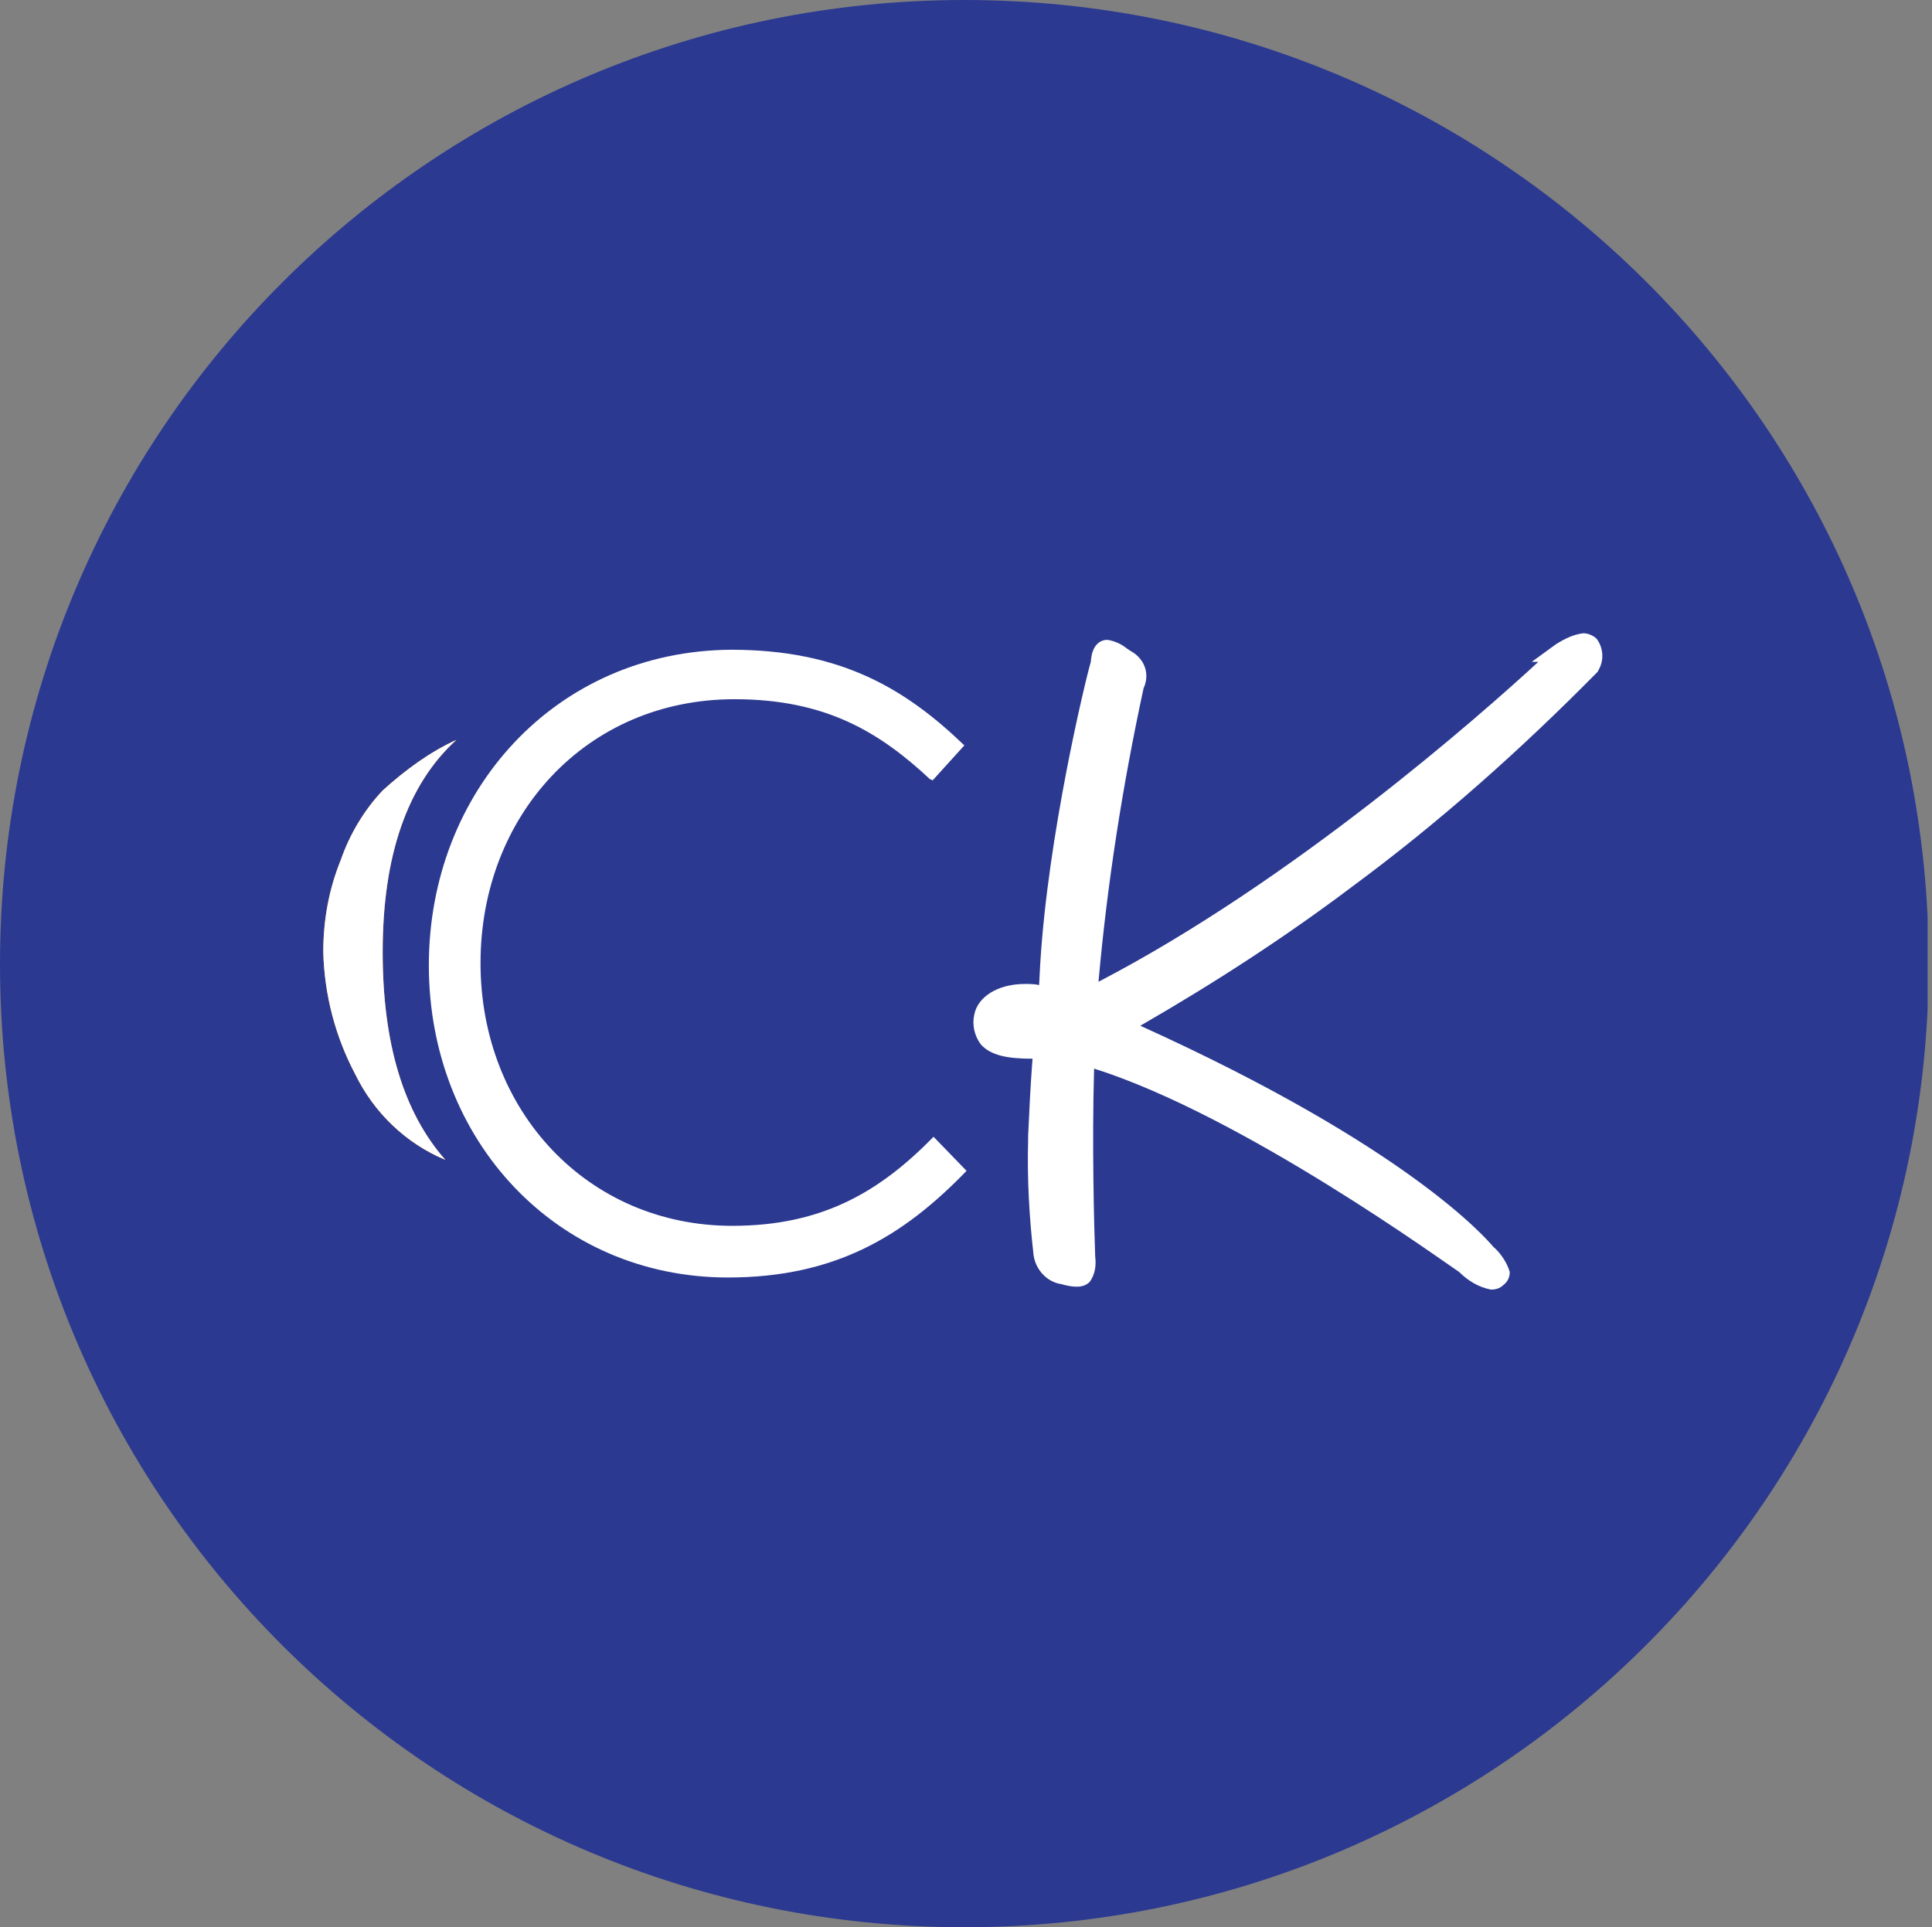
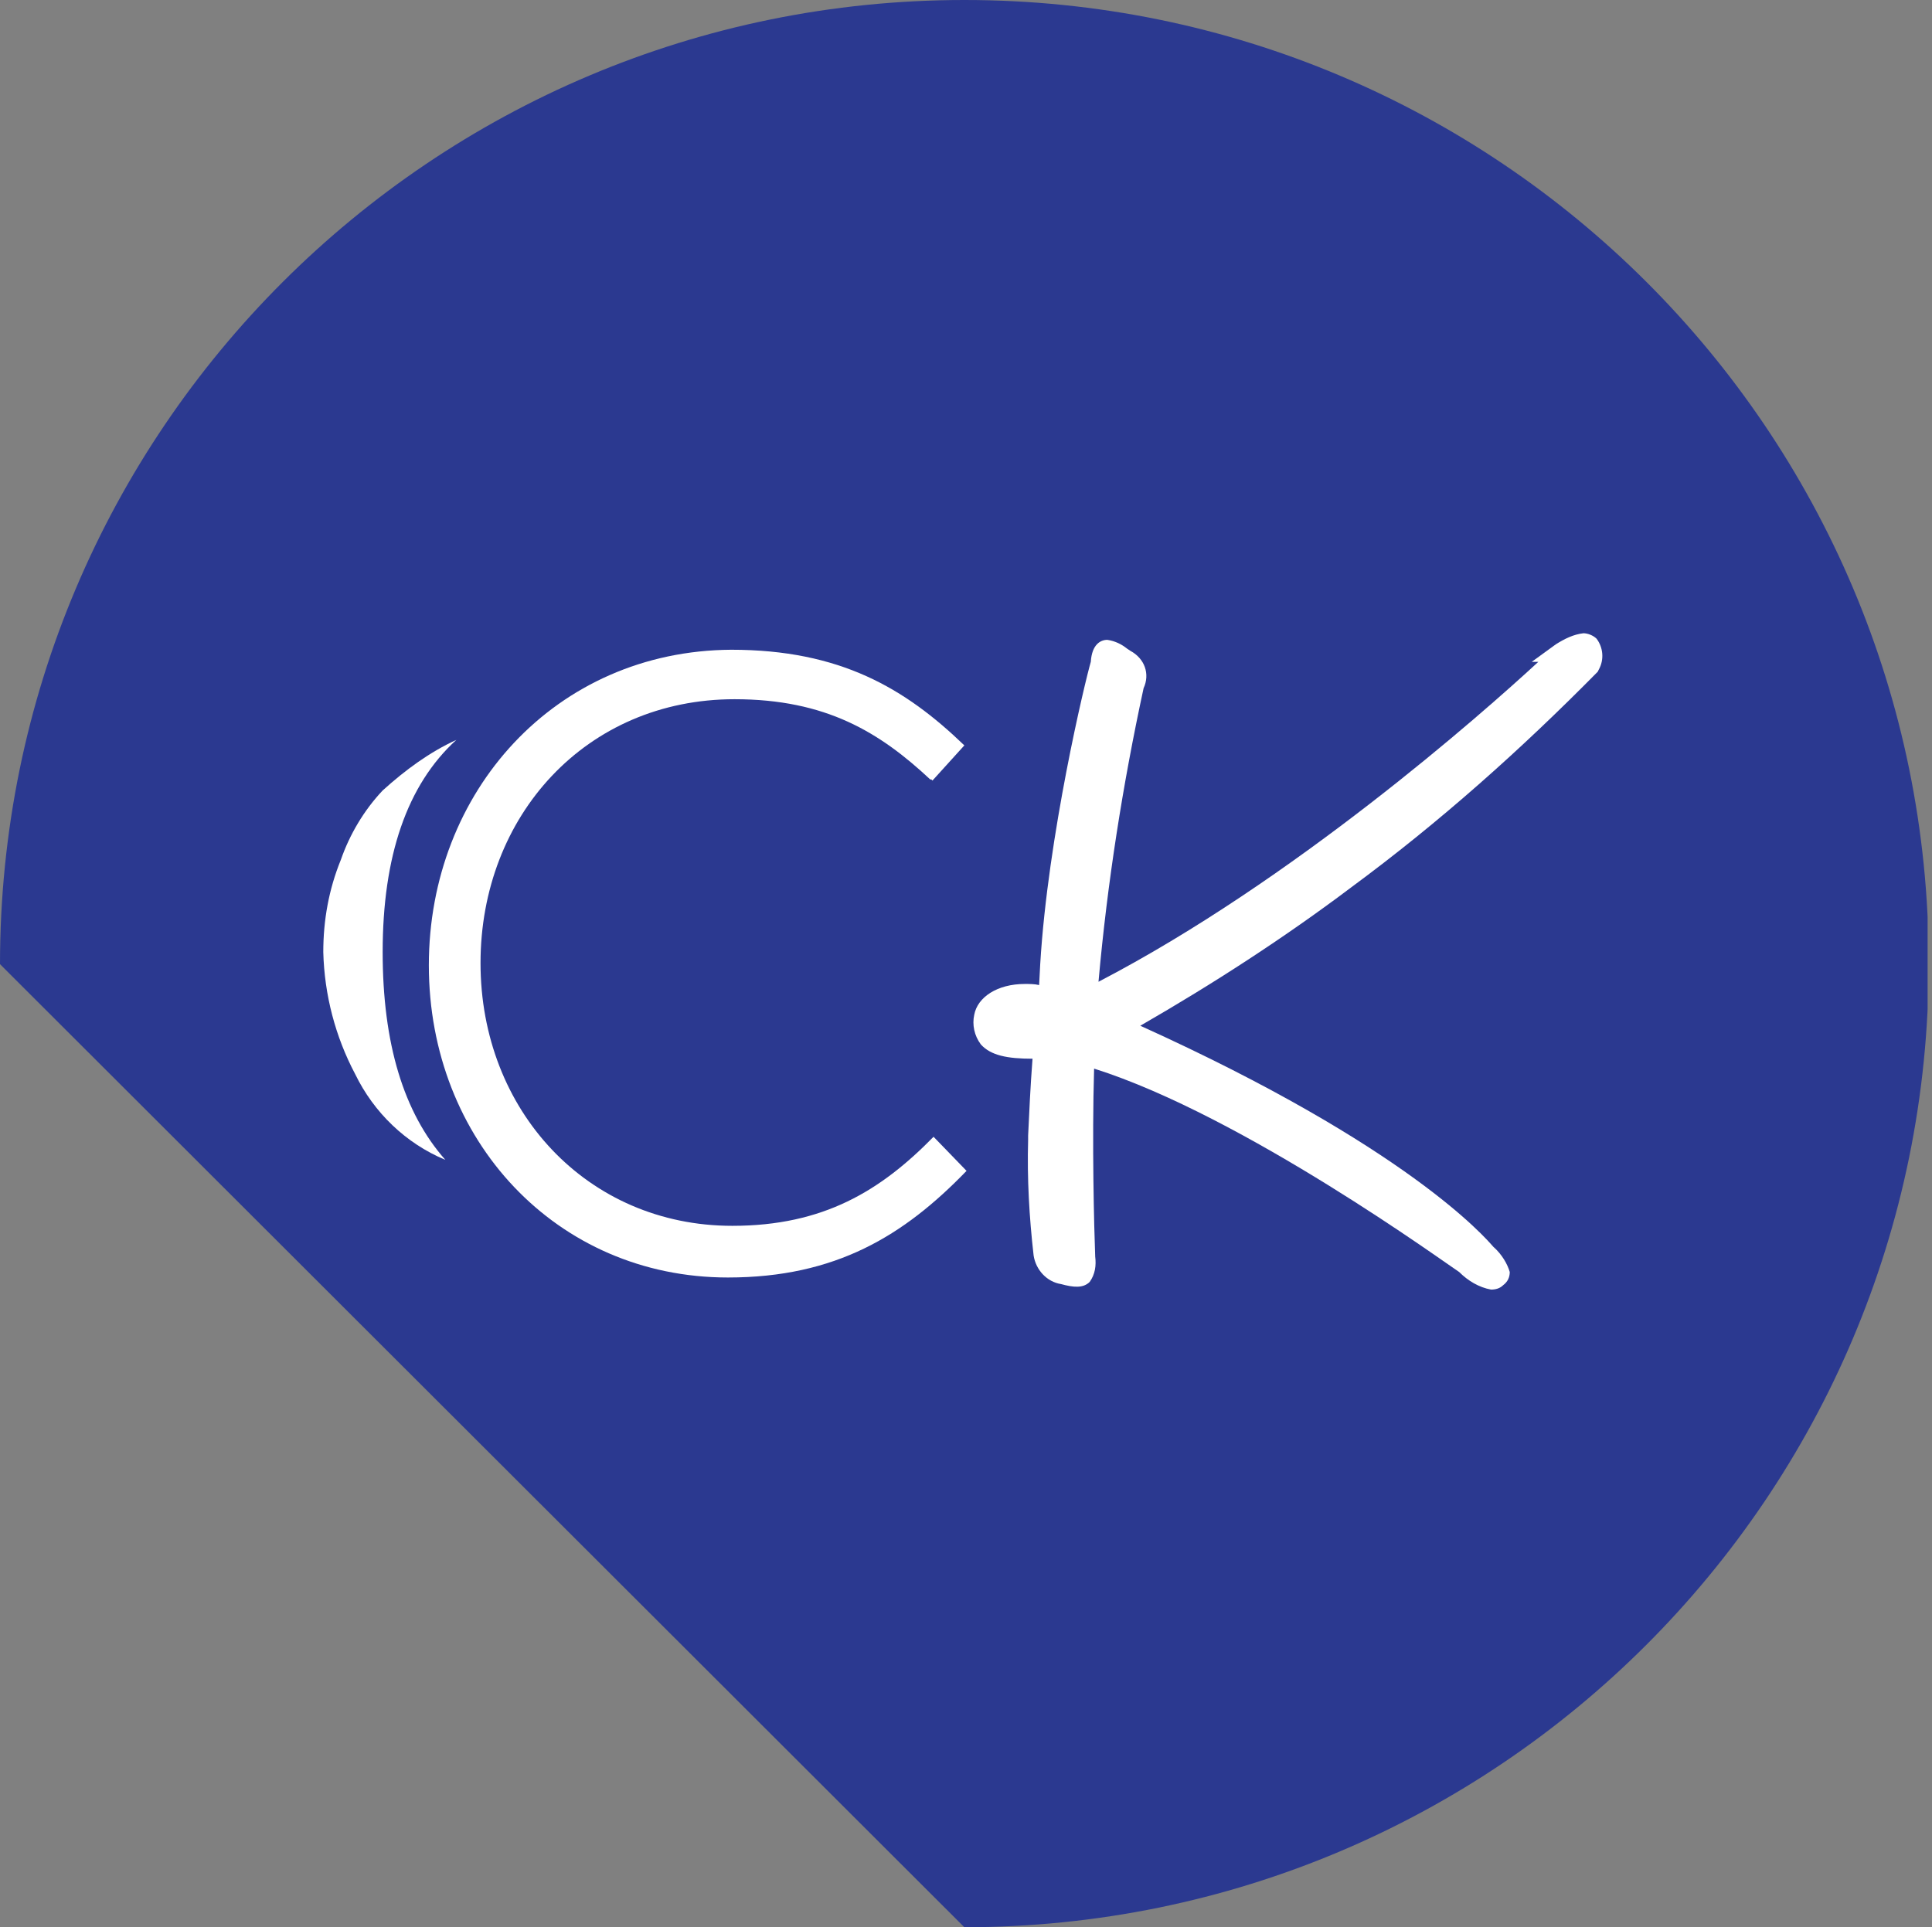
<svg xmlns="http://www.w3.org/2000/svg" xmlns:xlink="http://www.w3.org/1999/xlink" id="Layer_1" x="0px" y="0px" viewBox="0 0 175.7 175.3" style="enable-background:new 0 0 175.7 175.3;" xml:space="preserve">
  <rect x="0" y="0" width="175.7" height="175.3" fill="#808080" stroke="none" />
  <style type="text/css">	.st0{clip-path:url(#SVGID_00000066500215122531269850000007811042169865689513_);}	.st1{fill:#2B3990;}	.st2{fill:#F7941D;}	.st3{fill:#FFFFFF;}</style>
  <g>
    <defs>
      <rect id="SVGID_1_" y="0" width="175.3" height="175.3" />
    </defs>
    <clipPath id="SVGID_00000034059931965831342340000010432175761836281265_">
      <use xlink:href="#SVGID_1_" style="overflow:visible;" />
    </clipPath>
    <g style="clip-path:url(#SVGID_00000034059931965831342340000010432175761836281265_);">
-       <path class="st1" d="M87.7,175.3c48.4,0,87.7-39.2,87.7-87.7S136.1,0,87.7,0C39.3,0,0,39.2,0,87.7c0,0,0,0,0,0   C0,136.1,39.2,175.3,87.7,175.3" />
-       <path class="st1" d="M135.8,113.4c-0.7-0.8-7.8-9.1-32.1-20.1c6.6-3.8,13.1-8,19.2-12.6c8-5.9,15.4-12.5,22.4-19.6l0.1-0.2   c0.5-0.9,0.4-2-0.2-2.8c-0.3-0.3-0.8-0.5-1.2-0.5c-0.9,0.1-1.7,0.5-2.5,1l-2.2,1.6h0.6c-5.2,4.8-22.3,19.9-40,29.1   c0.8-9,2.2-17.9,4.1-26.7c0.6-1.3,0.1-2.7-1.2-3.4l-0.3-0.2c-0.5-0.4-1.1-0.7-1.8-0.8c-0.6,0-1.4,0.4-1.5,2   c-0.5,1.7-3.9,15.8-4.6,27.5l-0.1,1.9c-0.4-0.1-0.9-0.1-1.3-0.1c-2.5,0-4.3,1.2-4.6,2.8c-0.2,0.9,0,1.9,0.6,2.7   c0.9,1,2.4,1.3,4.7,1.3c-0.2,2.6-0.3,4.9-0.4,7v0.4c-0.1,3.5,0.1,7,0.5,10.5c0.2,1.3,1.2,2.4,2.5,2.6c1.1,0.3,2,0.4,2.6-0.2   c0.5-0.7,0.6-1.5,0.5-2.3c-0.1-2.6-0.3-10.4-0.1-17.1c13.6,4.3,32.1,17.8,33.2,18.5c0.8,0.8,1.8,1.4,2.9,1.6   c0.4,0,0.8-0.1,1.1-0.4c0.4-0.3,0.6-0.7,0.6-1.2C137.1,115,136.6,114.1,135.8,113.4" />
-       <path class="st2" d="M41.5,67.3c-4.5,4.1-6.7,10.6-6.7,19.3c0,8.3,1.9,14.6,5.7,18.9c-3.6-1.5-6.5-4.3-8.2-7.8   c-1.8-3.4-2.8-7.2-2.9-11.1c0-2.9,0.5-5.7,1.6-8.4c0.8-2.3,2.1-4.5,3.8-6.3C36.9,70,39.1,68.4,41.5,67.3" />
+       <path class="st1" d="M87.7,175.3c48.4,0,87.7-39.2,87.7-87.7S136.1,0,87.7,0C39.3,0,0,39.2,0,87.7c0,0,0,0,0,0   " />
      <path class="st1" d="M84.9,103.4L84.9,103.4L84.9,103.4c-4.8,4.9-10,8.1-18.3,8.1c-13.2,0-22.9-10.5-22.9-23.9s9.6-24,23.1-24   c8.3,0,13.2,3,17.8,7.3h0.1l0.1,0.1l2.9-3.2c-5.4-5.2-11.3-8.7-21.2-8.7C50.5,59.2,39,72,39,87.8c0,15.9,11.6,28.4,27.2,28.4   c9.8,0,16-3.8,21.7-9.7L84.9,103.4z" />
      <path class="st3" d="M135.8,113.4c-0.7-0.8-7.8-9.1-32.1-20.1c6.6-3.8,13.1-8,19.2-12.6c8-5.9,15.4-12.5,22.4-19.6l0.1-0.2   c0.5-0.9,0.4-2-0.2-2.8c-0.3-0.3-0.8-0.5-1.2-0.5c-0.9,0.1-1.7,0.5-2.5,1l-2.2,1.6h0.6c-5.2,4.8-22.3,19.9-40,29.1   c0.8-9,2.2-17.9,4.1-26.7c0.6-1.3,0.1-2.7-1.2-3.4l-0.3-0.2c-0.5-0.4-1.1-0.7-1.8-0.8c-0.6,0-1.4,0.4-1.5,2   c-0.5,1.7-3.9,15.8-4.6,27.5l-0.1,1.9c-0.4-0.1-0.9-0.1-1.3-0.1c-2.5,0-4.3,1.2-4.6,2.8c-0.2,0.9,0,1.9,0.6,2.7   c0.9,1,2.4,1.3,4.7,1.3c-0.2,2.6-0.3,4.9-0.4,7v0.4c-0.1,3.5,0.1,7,0.5,10.5c0.2,1.3,1.2,2.4,2.5,2.6c1.1,0.3,2,0.4,2.6-0.2   c0.5-0.7,0.6-1.5,0.5-2.3c-0.1-2.6-0.3-10.4-0.1-17.1c13.6,4.3,32.1,17.8,33.2,18.5c0.8,0.8,1.8,1.4,2.9,1.6   c0.4,0,0.8-0.1,1.1-0.4c0.4-0.3,0.6-0.7,0.6-1.2C137.1,115,136.6,114.1,135.8,113.4" />
      <path class="st3" d="M41.5,67.3c-4.5,4.1-6.7,10.6-6.7,19.3c0,8.3,1.9,14.6,5.7,18.9c-3.6-1.5-6.5-4.3-8.2-7.8   c-1.8-3.4-2.8-7.2-2.9-11.1c0-2.9,0.5-5.7,1.6-8.4c0.8-2.3,2.1-4.5,3.8-6.3C36.9,70,39.1,68.4,41.5,67.3" />
      <path class="st3" d="M84.9,103.4L84.9,103.4L84.9,103.4c-4.8,4.9-10,8.1-18.3,8.1c-13.2,0-22.9-10.5-22.9-23.9s9.6-24,23.1-24   c8.3,0,13.2,3,17.8,7.3h0.1l0.1,0.1l2.9-3.2c-5.4-5.2-11.3-8.7-21.2-8.7C50.5,59.2,39,72,39,87.8c0,15.9,11.6,28.4,27.2,28.4   c9.8,0,16-3.8,21.7-9.7L84.9,103.4z" />
    </g>
  </g>
</svg>